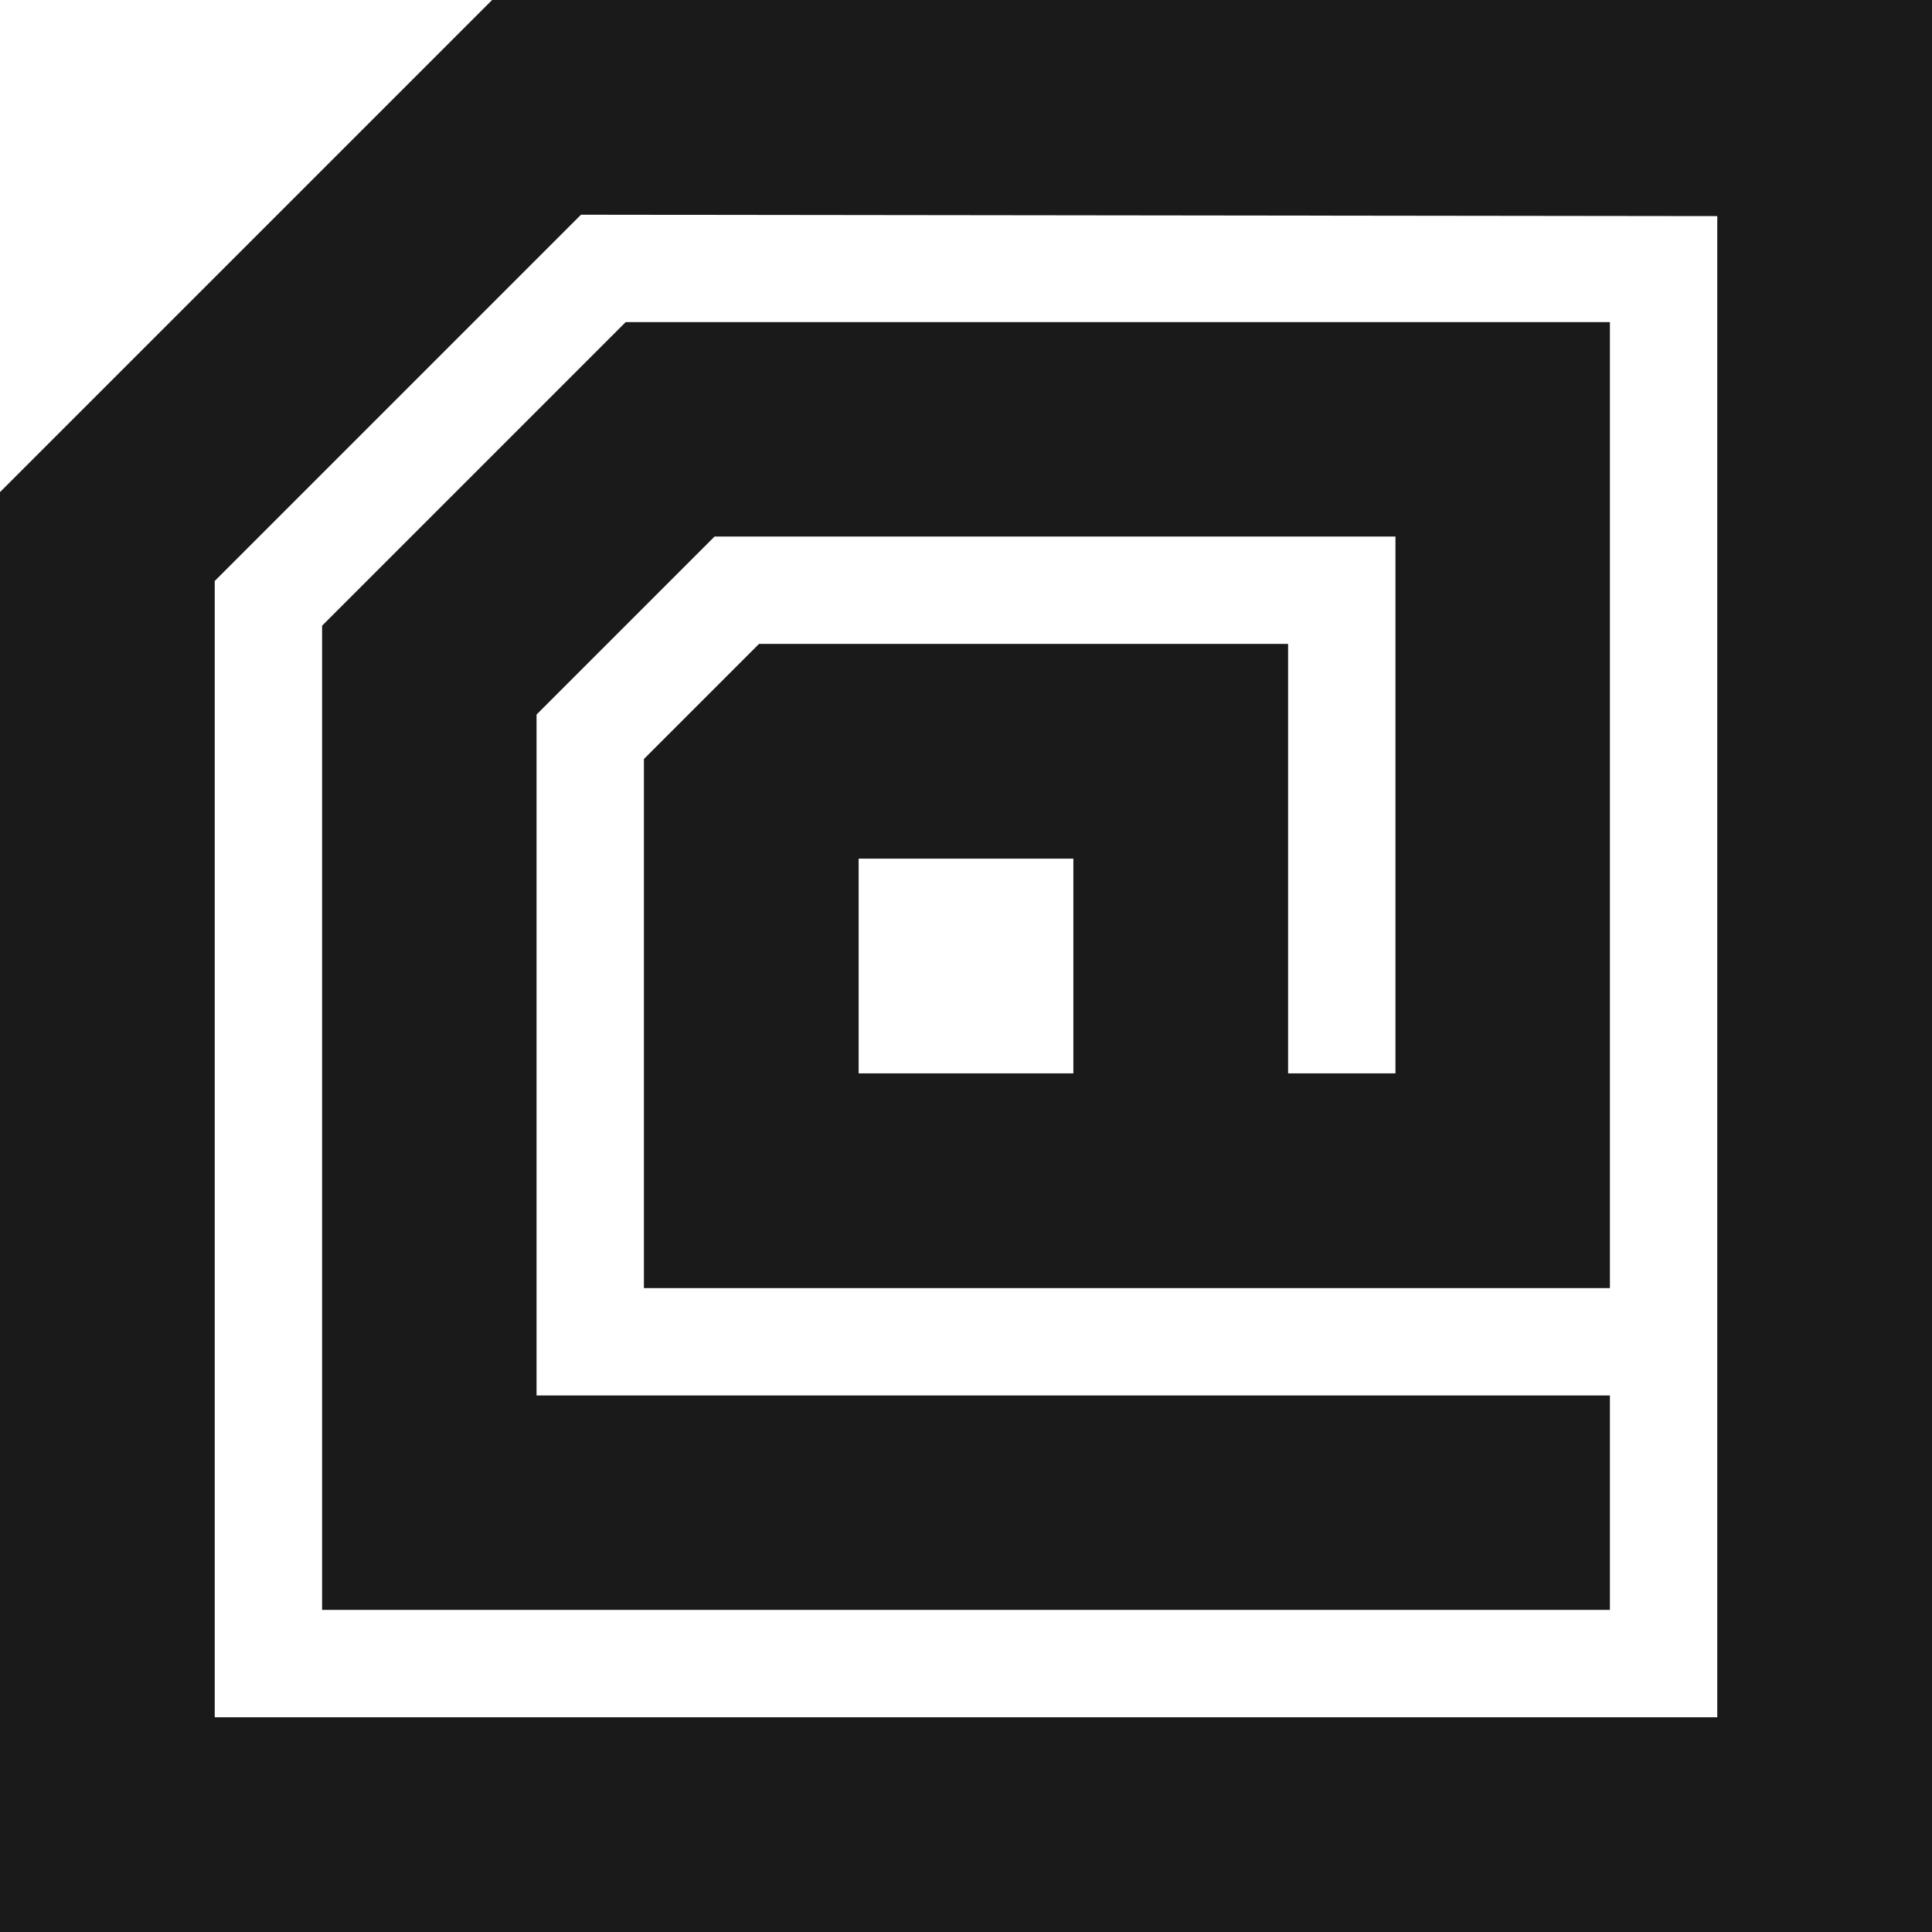
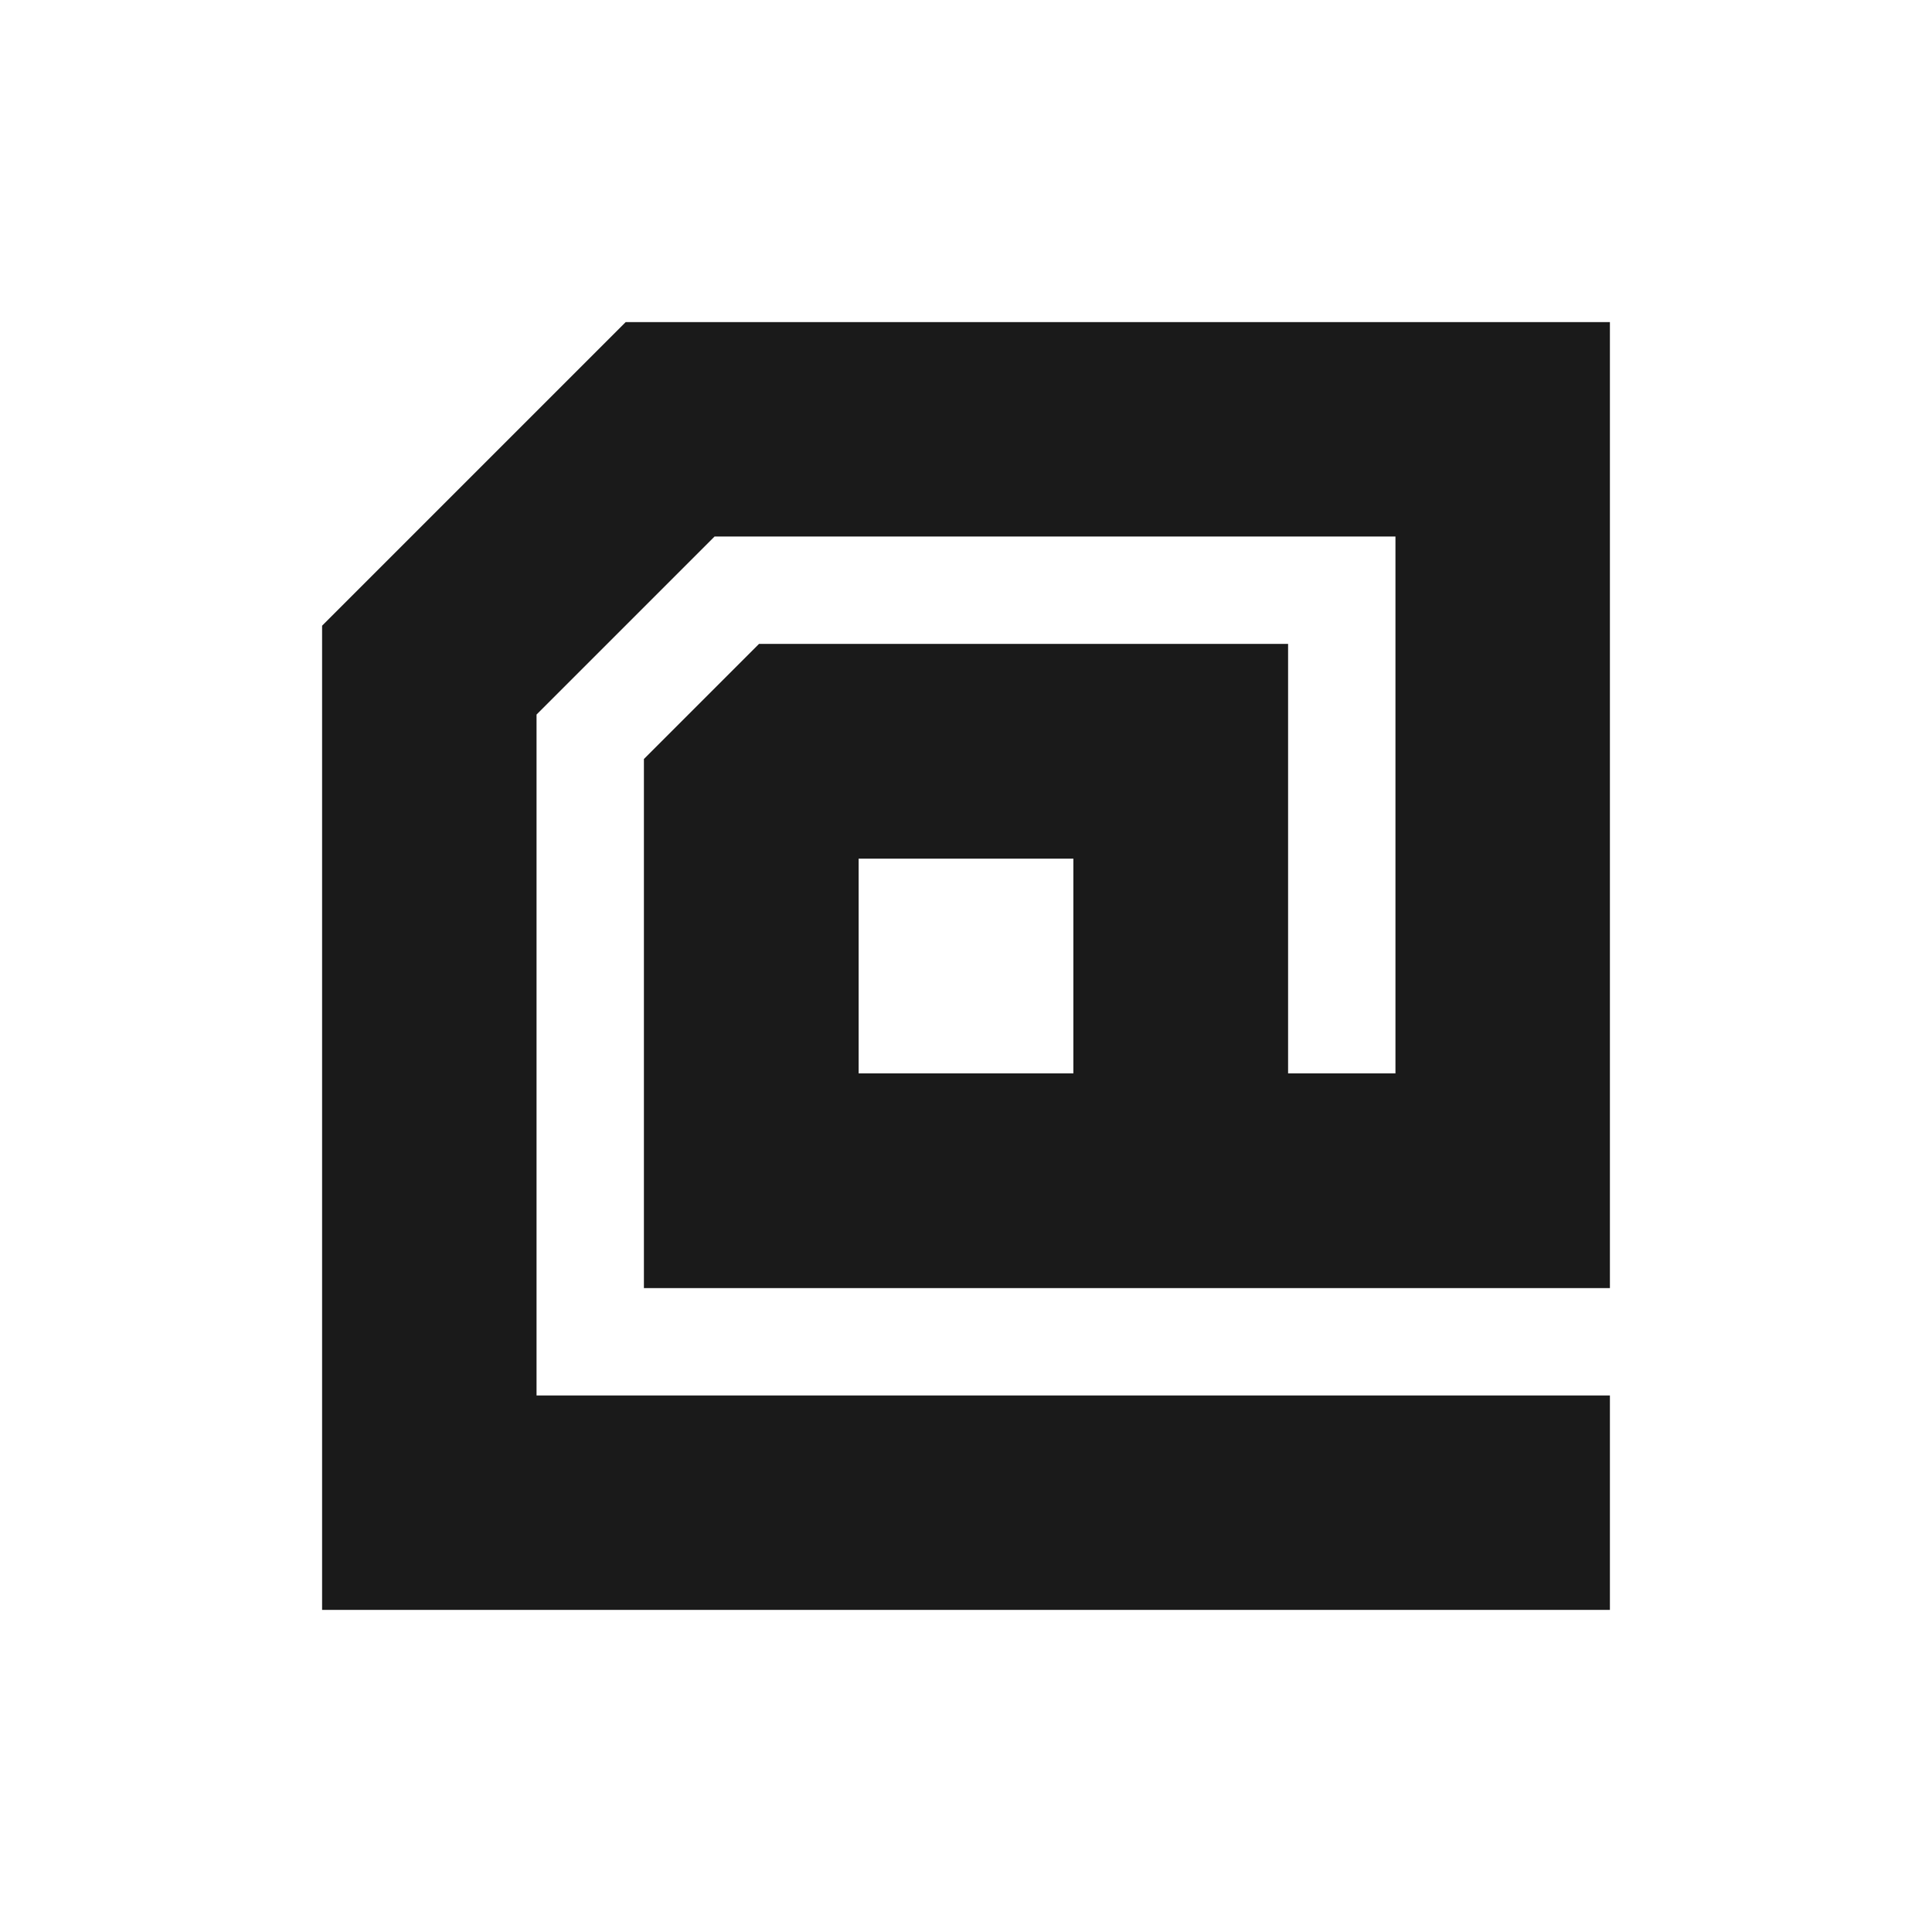
<svg xmlns="http://www.w3.org/2000/svg" viewBox="0 0 70 70">
  <defs>
    <style>.cls-1{fill:#1a1a1a;}</style>
  </defs>
  <title>05_RFIDDeploments_ProductPage2&amp;amp;3</title>
  <g id="Layer_2" data-name="Layer 2">
    <g id="Layer_1-2" data-name="Layer 1">
-       <path class="cls-1" d="M0,17.83V70H70V0H17.83Zm62.22-10V62.22H7.78V21.05L21.05,7.78Z" />
      <path class="cls-1" d="M58.33,50.56H19.44V25.89l6.45-6.45H50.56V38.89H46.67V23.33H27.5L23.33,27.5V46.67h35v-35H22.67l-11,11V58.33H58.33ZM38.89,38.89H31.11V31.11h7.78Z" />
    </g>
  </g>
</svg>